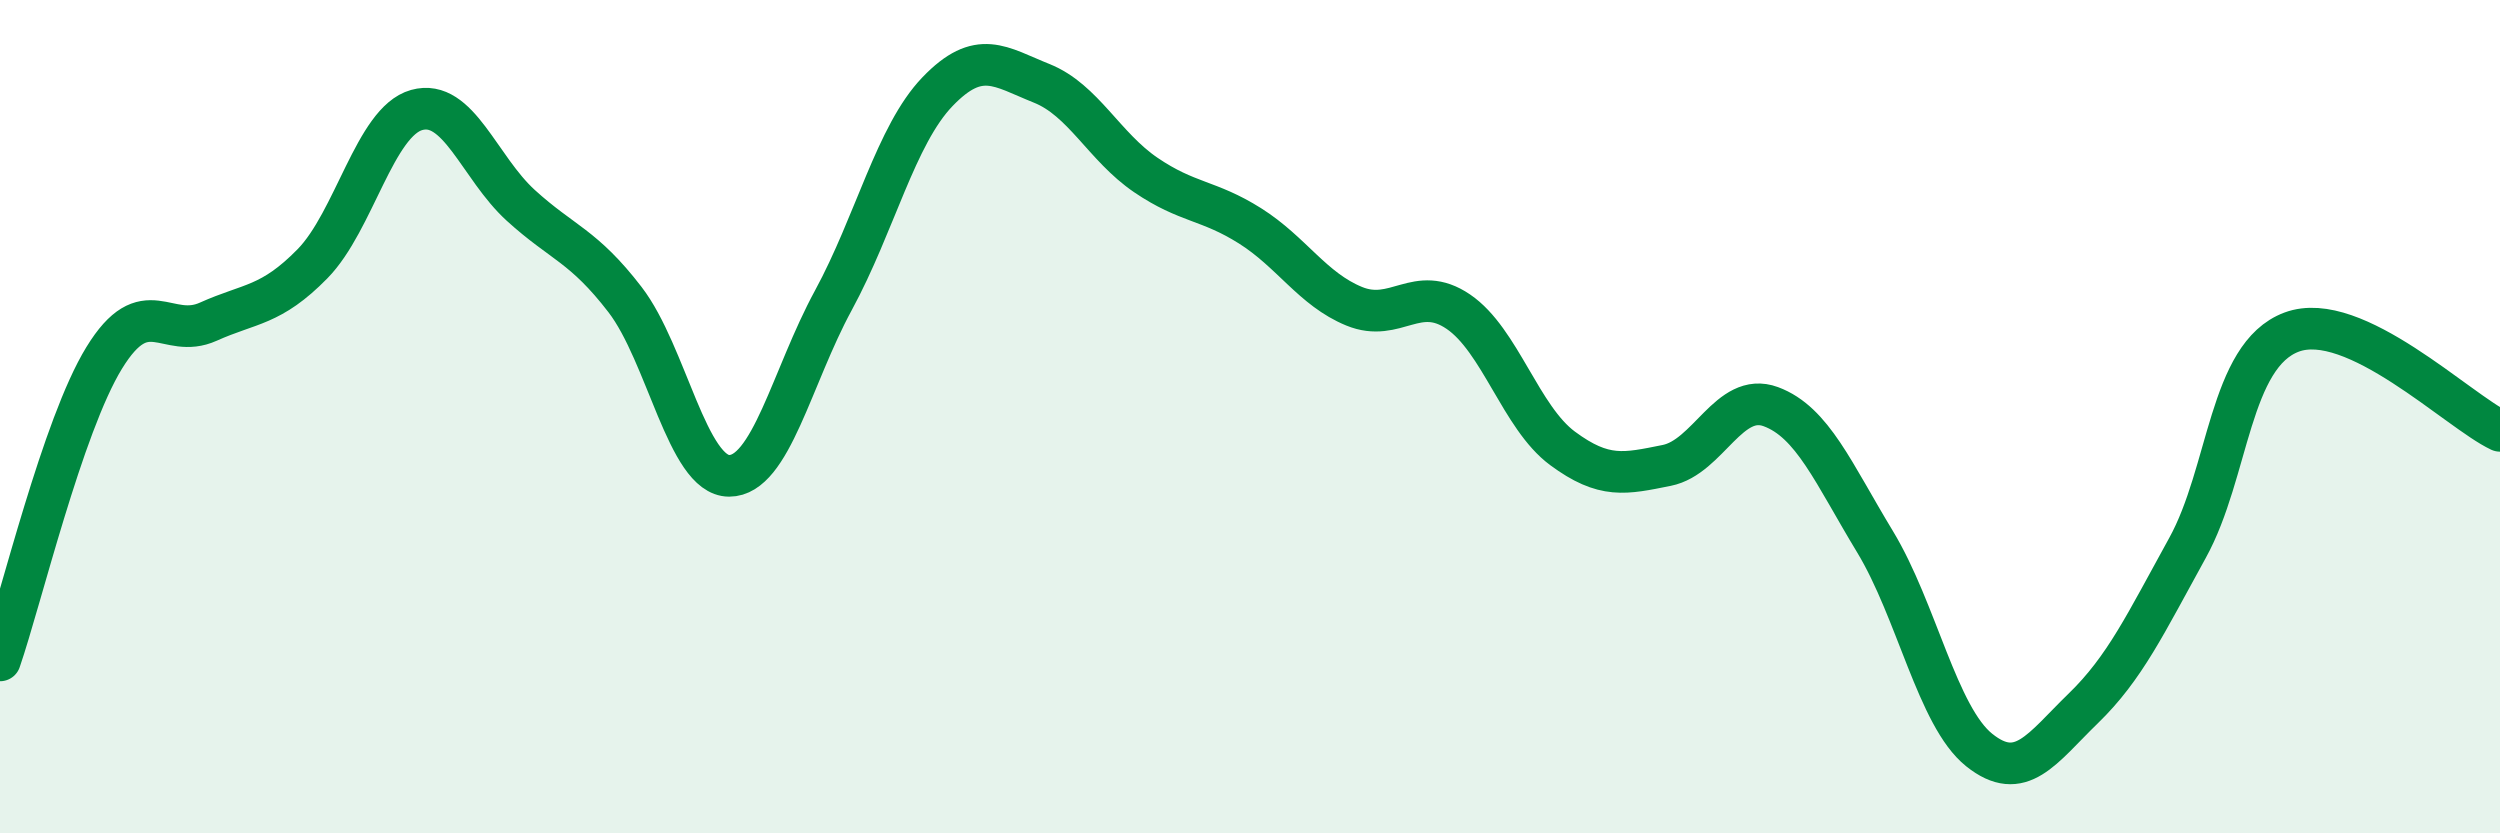
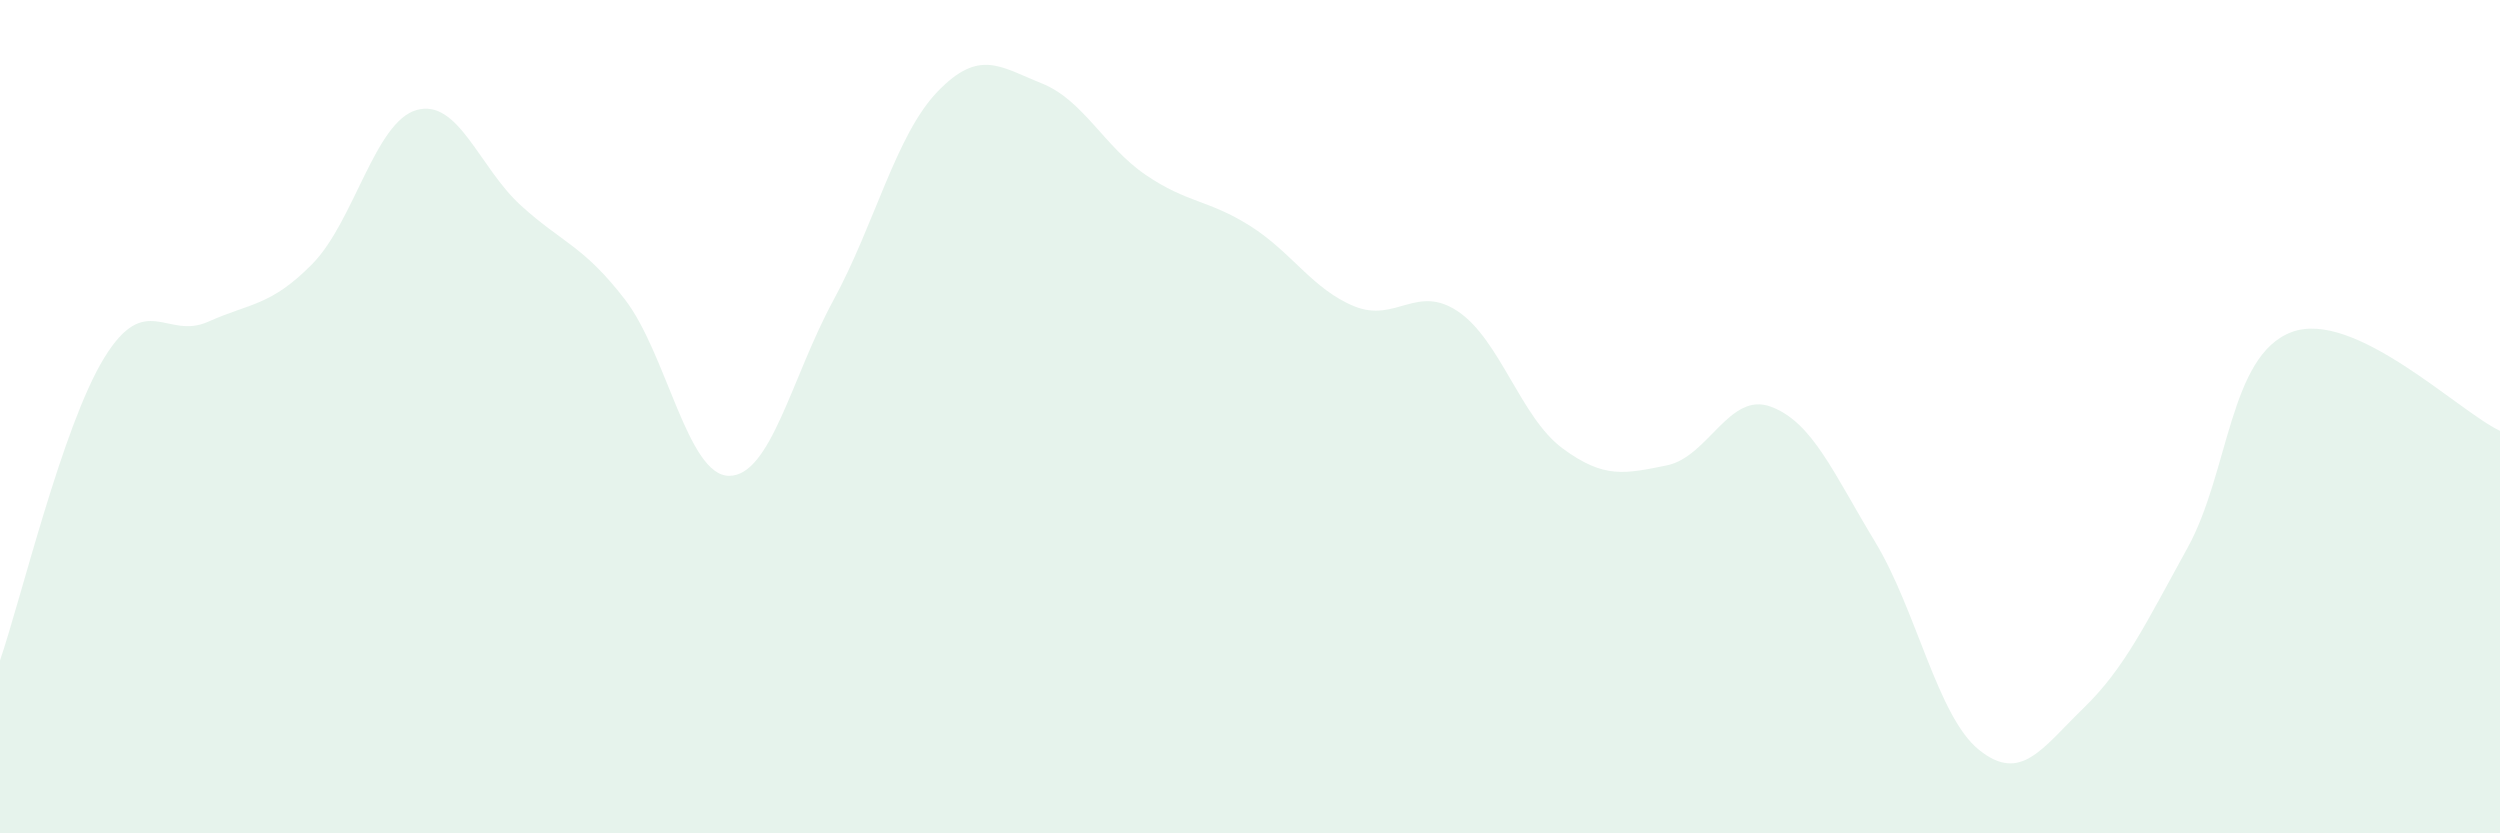
<svg xmlns="http://www.w3.org/2000/svg" width="60" height="20" viewBox="0 0 60 20">
  <path d="M 0,15.85 C 0.5,14.4 1.5,10.22 2.5,8.59 C 3.5,6.96 4,8.17 5,7.72 C 6,7.27 6.5,7.35 7.5,6.33 C 8.5,5.31 9,2.92 10,2.64 C 11,2.36 11.5,4.02 12.5,4.93 C 13.5,5.84 14,5.89 15,7.19 C 16,8.49 16.5,11.42 17.5,11.42 C 18.5,11.42 19,9.05 20,7.21 C 21,5.37 21.5,3.24 22.5,2.2 C 23.5,1.16 24,1.6 25,2 C 26,2.4 26.5,3.52 27.5,4.2 C 28.5,4.88 29,4.79 30,5.42 C 31,6.05 31.5,6.94 32.5,7.35 C 33.5,7.76 34,6.8 35,7.48 C 36,8.16 36.5,10.02 37.5,10.76 C 38.5,11.5 39,11.37 40,11.17 C 41,10.97 41.5,9.39 42.5,9.76 C 43.5,10.13 44,11.35 45,13 C 46,14.65 46.5,17.2 47.5,18 C 48.5,18.8 49,17.97 50,17 C 51,16.03 51.5,14.96 52.5,13.15 C 53.5,11.34 53.5,8.53 55,7.97 C 56.5,7.41 59,9.87 60,10.34L60 20L0 20Z" fill="#008740" opacity="0.1" stroke-linecap="round" stroke-linejoin="round" />
-   <path d="M 0,15.85 C 0.5,14.4 1.5,10.22 2.5,8.59 C 3.5,6.96 4,8.17 5,7.72 C 6,7.27 6.5,7.35 7.5,6.33 C 8.5,5.31 9,2.92 10,2.64 C 11,2.36 11.5,4.02 12.5,4.93 C 13.5,5.84 14,5.89 15,7.19 C 16,8.49 16.5,11.42 17.5,11.42 C 18.5,11.42 19,9.05 20,7.21 C 21,5.37 21.5,3.24 22.5,2.2 C 23.5,1.16 24,1.6 25,2 C 26,2.4 26.5,3.52 27.5,4.2 C 28.5,4.88 29,4.79 30,5.42 C 31,6.05 31.5,6.94 32.5,7.35 C 33.5,7.76 34,6.8 35,7.48 C 36,8.16 36.5,10.02 37.5,10.76 C 38.5,11.5 39,11.37 40,11.17 C 41,10.97 41.5,9.39 42.5,9.76 C 43.5,10.13 44,11.35 45,13 C 46,14.65 46.5,17.2 47.5,18 C 48.5,18.8 49,17.97 50,17 C 51,16.03 51.5,14.96 52.5,13.15 C 53.5,11.34 53.5,8.53 55,7.97 C 56.5,7.41 59,9.87 60,10.34" stroke="#008740" stroke-width="1" fill="none" stroke-linecap="round" stroke-linejoin="round" />
</svg>